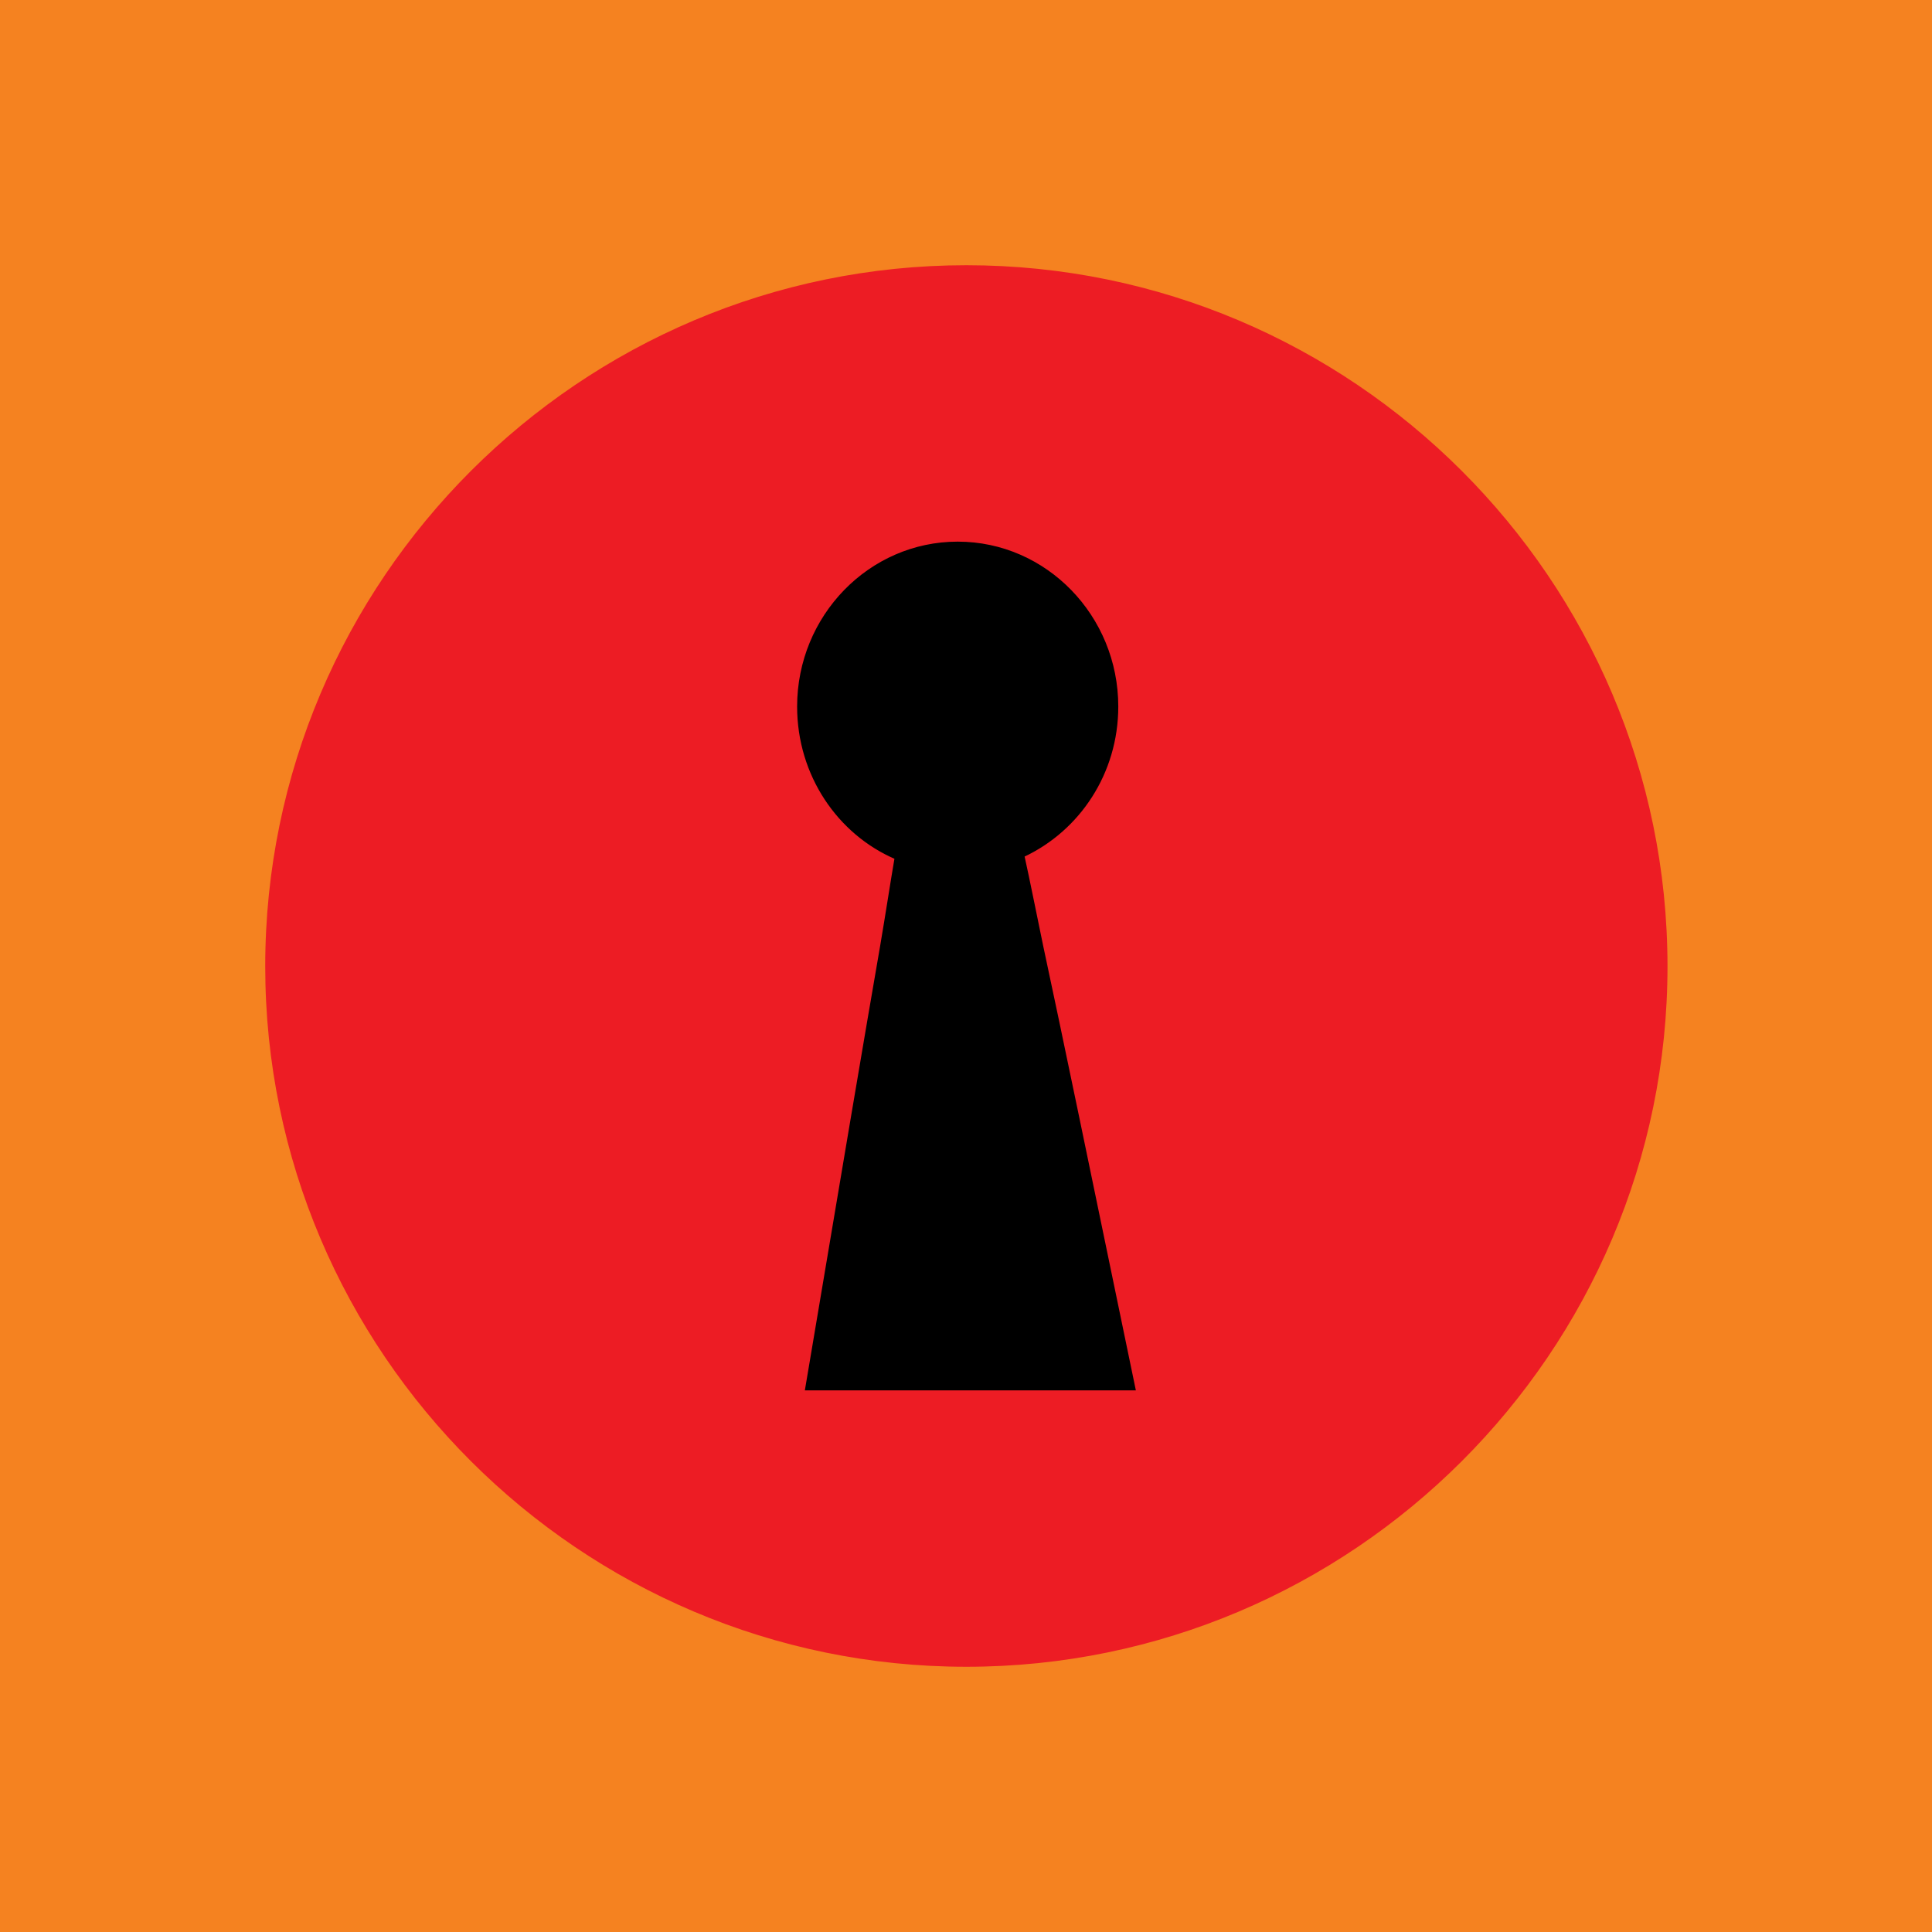
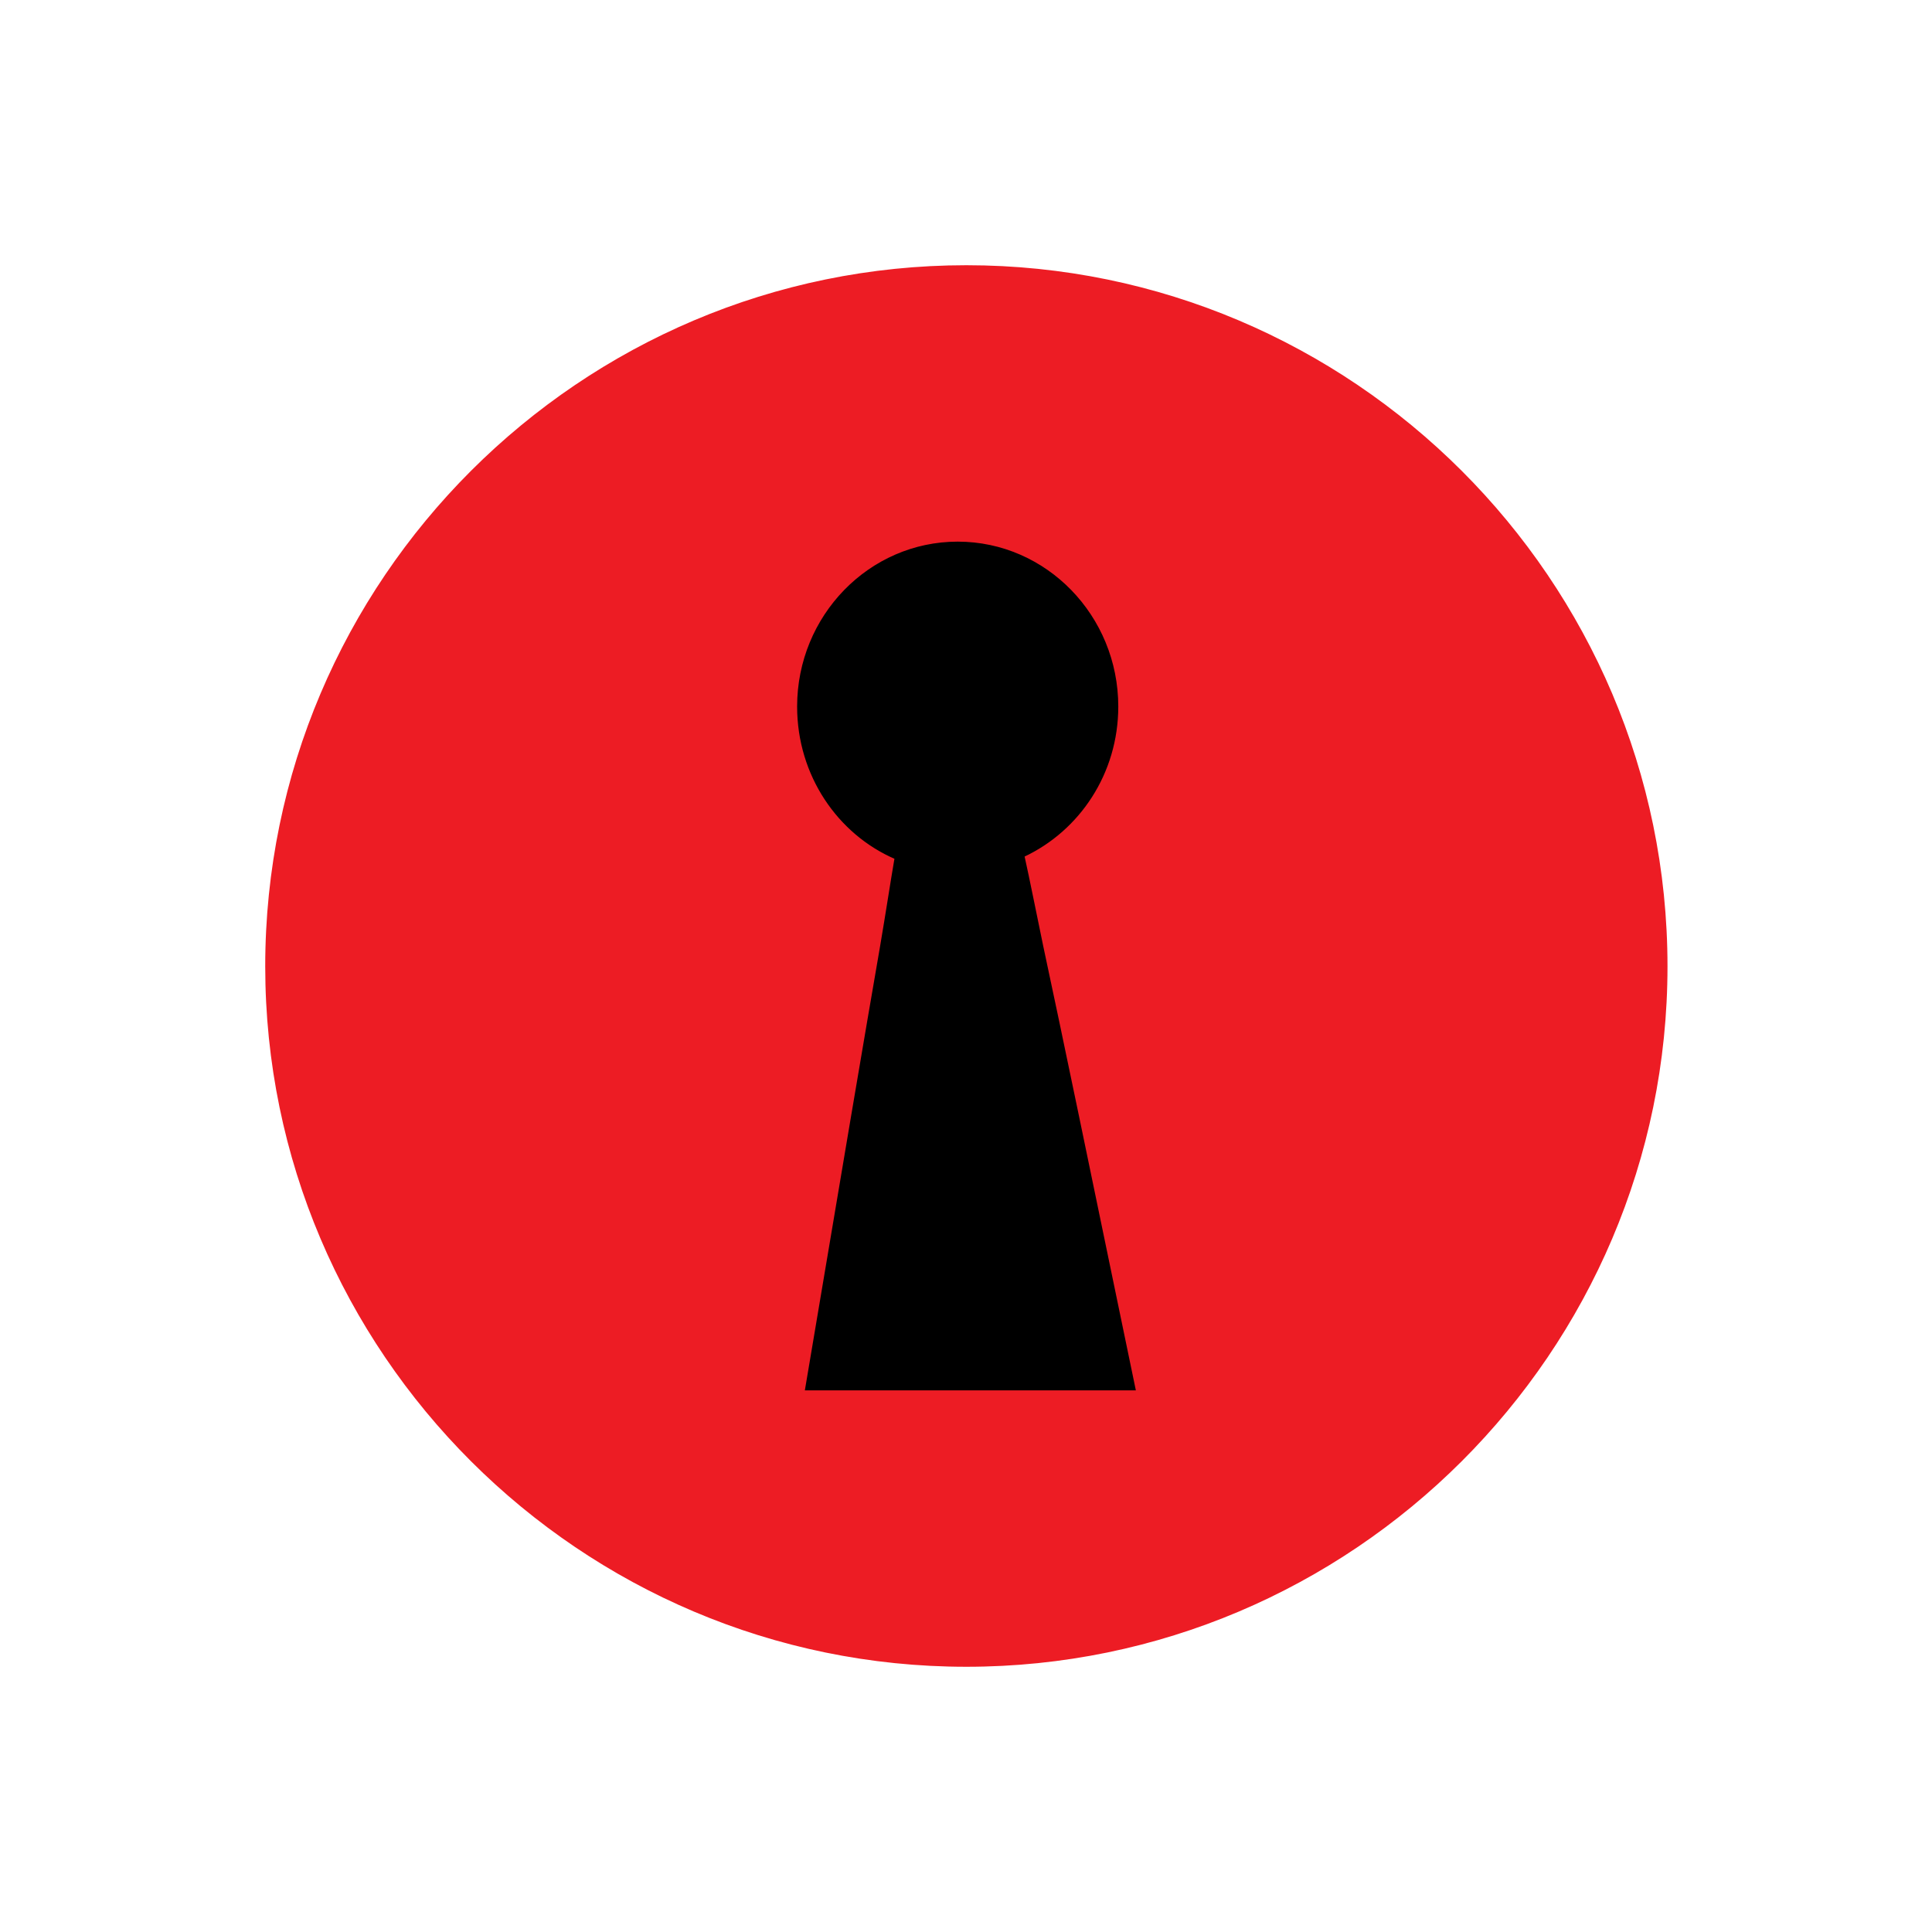
<svg xmlns="http://www.w3.org/2000/svg" version="1.0" id="Layer_1" x="0px" y="0px" width="192.744px" height="192.744px" viewBox="0 0 192.744 192.744" enable-background="new 0 0 192.744 192.744" xml:space="preserve">
  <g>
-     <polygon fill-rule="evenodd" clip-rule="evenodd" fill="#F58220" points="0,0 192.744,0 192.744,192.744 0,192.744 0,0  " />
    <path fill-rule="evenodd" clip-rule="evenodd" fill="#ED1C24" stroke="#ED1C24" stroke-width="0.216" stroke-miterlimit="2.613" d="   M96.408,26.568c38.448,0,69.84,31.32,69.84,69.84c0,38.447-31.392,69.768-69.84,69.768s-69.84-31.32-69.84-69.768   C26.568,57.888,57.96,26.568,96.408,26.568L96.408,26.568z" />
    <path fill-rule="evenodd" clip-rule="evenodd" stroke="#000000" stroke-width="0.216" stroke-miterlimit="2.613" d="   M95.544,54.144c8.784,0,15.912,7.344,15.912,16.344c0,6.624-3.815,12.312-9.36,14.904c0.576,2.592,1.152,5.544,1.872,9   c1.872,8.711,4.608,21.959,9.217,44.208c-5.473,0-10.944,0-16.417,0c-5.4,0-10.872,0-16.344,0   c3.744-22.248,5.976-35.496,7.488-44.208c0.576-3.384,1.008-6.264,1.44-8.784c-5.688-2.448-9.72-8.28-9.72-15.12   C79.632,61.488,86.76,54.144,95.544,54.144L95.544,54.144z" />
  </g>
</svg>